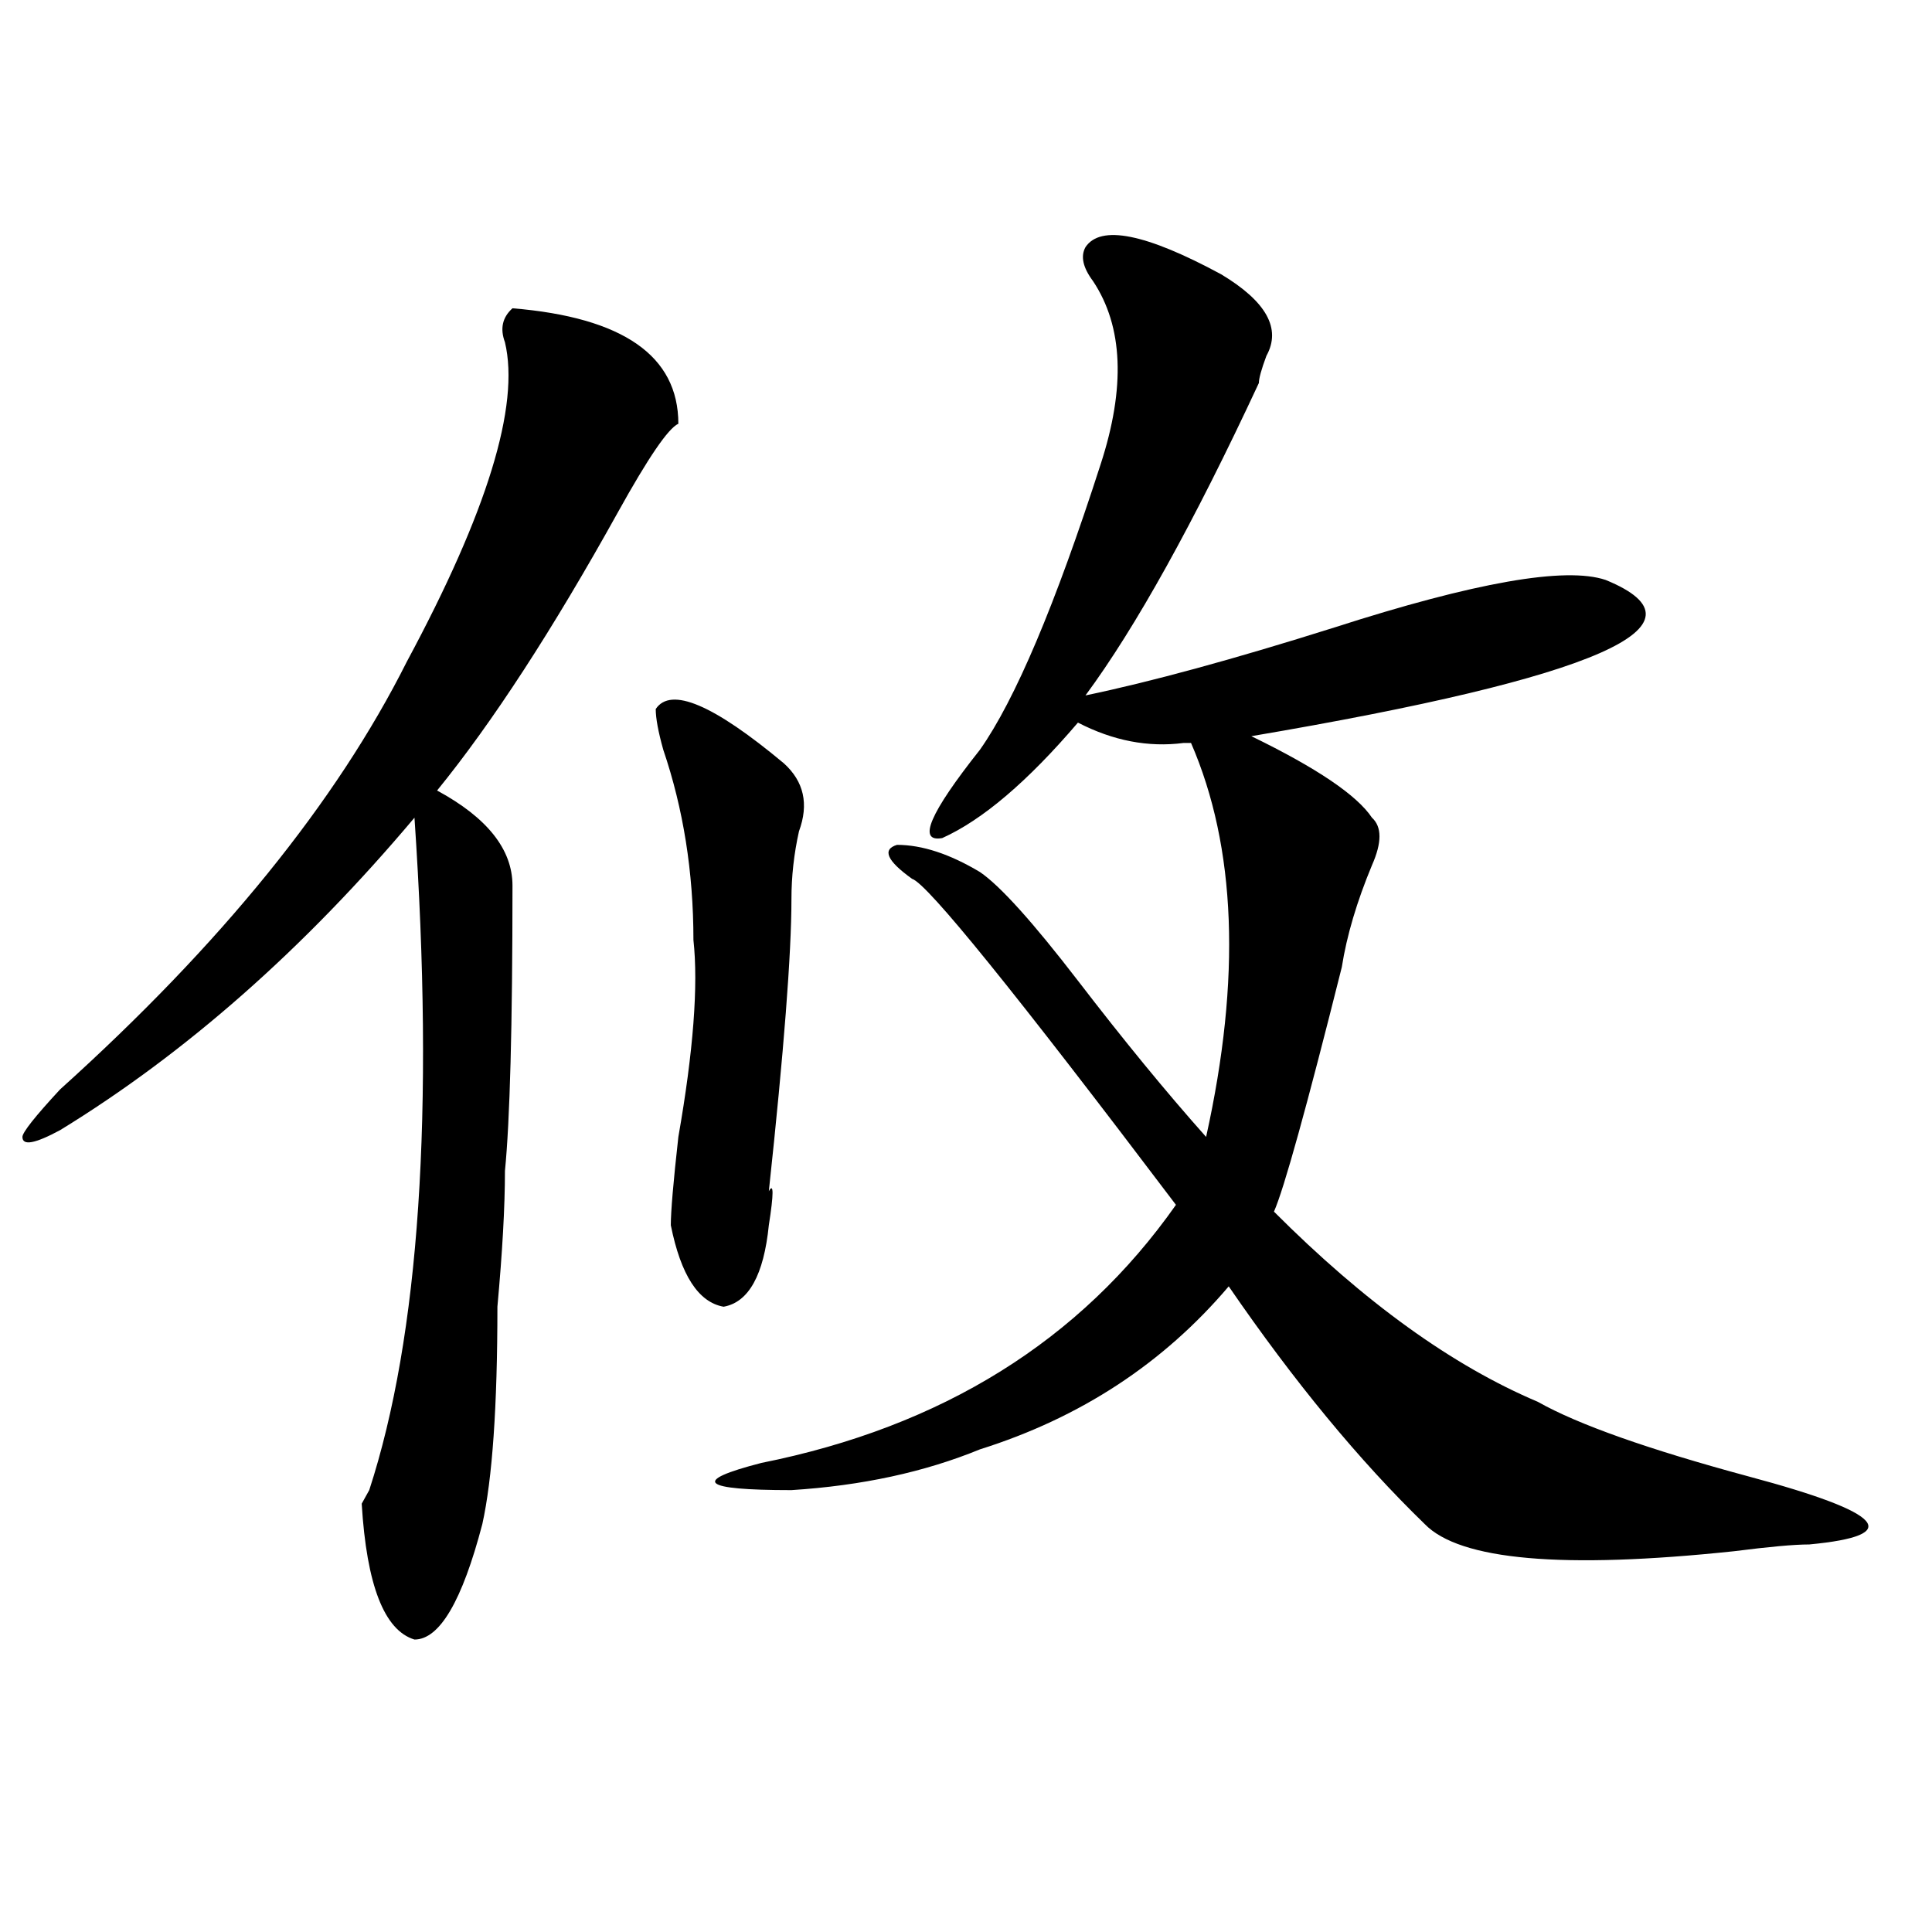
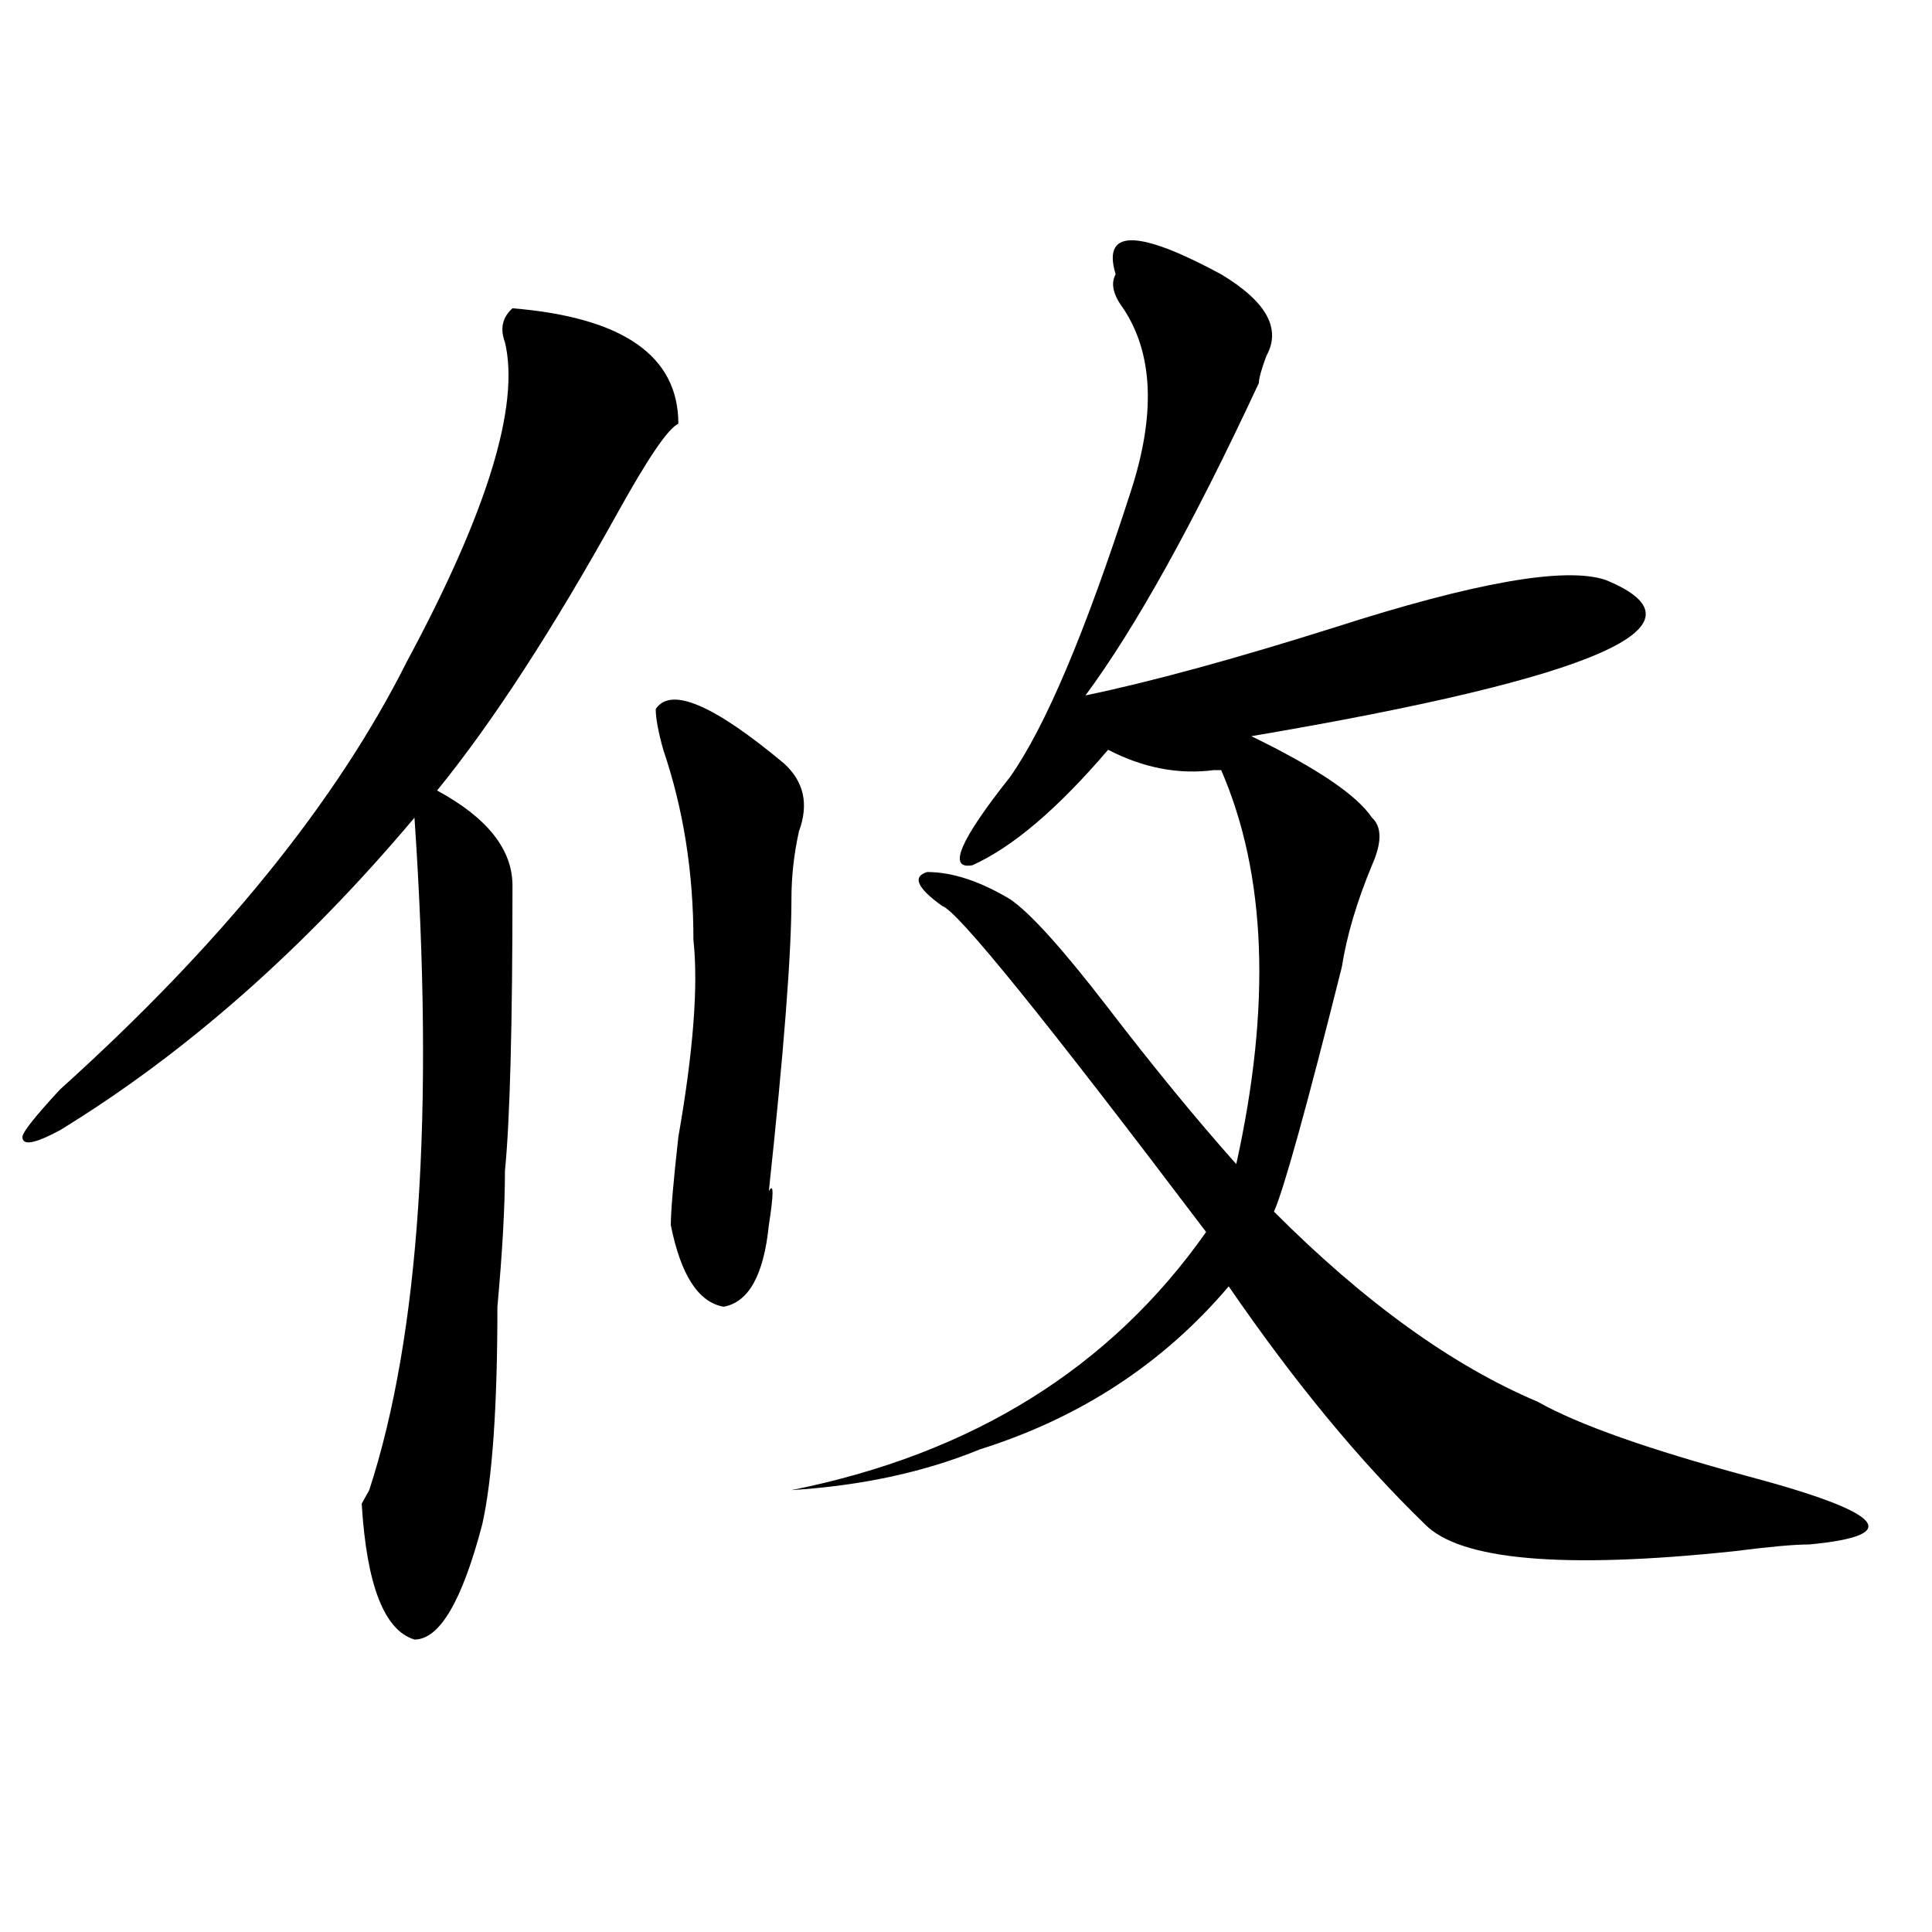
<svg xmlns="http://www.w3.org/2000/svg" version="1.1" id="图层_1" x="0px" y="0px" width="1000px" height="1000px" viewBox="0 0 1000 1000" enable-background="new 0 0 1000 1000" xml:space="preserve">
-   <path d="M351.113,219.328c-5.243,2.362-15.609,17.578-31.219,45.703c-33.841,60.974-65.06,108.984-93.656,144.141  c25.976,14.063,39.023,30.487,39.023,49.219c0,72.675-1.341,121.894-3.902,147.656c0,18.786-1.341,42.188-3.902,70.313  c0,51.581-2.622,89.099-7.805,112.5c-10.427,39.825-22.134,59.766-35.121,59.766c-15.609-4.725-24.755-28.125-27.316-70.313  l3.902-7.031c25.976-79.651,33.78-195.667,23.414-348.047C157.276,491.239,96.12,545.128,31.121,584.953  c-13.048,7.031-19.512,8.239-19.512,3.516c0-2.308,6.464-10.547,19.512-24.609c83.229-74.981,143.046-148.81,179.508-221.484  c41.585-77.344,58.535-132.386,50.73-165.234c-2.622-7.031-1.341-12.854,3.902-17.578  C322.456,164.286,351.113,184.172,351.113,219.328z M339.406,366.984c7.805-11.7,29.878-2.308,66.34,28.125  c10.366,9.394,12.987,21.094,7.805,35.156c-2.622,11.755-3.902,23.456-3.902,35.156c0,28.125-3.902,78.552-11.707,151.172  c2.562-4.669,2.562,1.208,0,17.578c-2.622,25.817-10.427,39.88-23.414,42.188c-13.048-2.308-22.134-16.37-27.316-42.188  c0-7.031,1.28-22.247,3.902-45.703c7.805-44.495,10.366-78.497,7.805-101.953c0-35.156-5.243-67.95-15.609-98.438  C340.687,378.739,339.406,371.708,339.406,366.984z M632.082,141.984c23.414,14.063,31.219,28.125,23.414,42.188  c-2.622,7.031-3.902,11.755-3.902,14.063c-33.841,72.675-63.778,126.563-89.754,161.719c33.78-7.031,76.706-18.731,128.777-35.156  c72.804-23.401,119.632-31.641,140.484-24.609c57.194,23.456-3.902,50.427-183.41,80.859c33.78,16.425,54.633,30.487,62.438,42.188  c5.183,4.724,5.183,12.909,0,24.609c-7.805,18.786-13.048,36.364-15.609,52.734c-18.231,72.675-29.938,114.862-35.121,126.563  c46.828,46.911,92.315,79.706,136.582,98.438c20.792,11.755,57.194,24.609,109.266,38.672  c70.242,18.786,80.608,30.487,31.219,35.156c-7.805,0-20.853,1.208-39.023,3.516c-88.474,9.338-141.825,4.669-159.996-14.063  c-33.841-32.794-67.681-73.828-101.461-123.047c-33.841,39.88-76.767,68.005-128.777,84.375  c-28.657,11.755-61.157,18.786-97.559,21.094c-46.828,0-52.071-4.669-15.609-14.063c93.656-18.731,165.179-63.281,214.629-133.594  c-83.29-110.138-128.777-166.388-136.582-168.75c-13.048-9.339-15.609-15.216-7.805-17.578c12.987,0,27.316,4.724,42.926,14.063  c10.366,7.031,27.316,25.817,50.73,56.25c23.414,30.487,45.487,57.458,66.34,80.859c18.171-82.013,15.609-149.964-7.805-203.906  h-3.902c-18.231,2.362-36.462-1.153-54.633-10.547c-26.036,30.487-49.45,50.427-70.242,59.766  c-13.048,2.362-6.524-12.854,19.512-45.703c18.171-25.763,39.023-74.981,62.438-147.656c12.987-39.825,11.707-71.466-3.902-94.922  c-5.243-7.031-6.524-12.854-3.902-17.578C569.645,116.222,593.059,120.891,632.082,141.984z" />
+   <path d="M351.113,219.328c-5.243,2.362-15.609,17.578-31.219,45.703c-33.841,60.974-65.06,108.984-93.656,144.141  c25.976,14.063,39.023,30.487,39.023,49.219c0,72.675-1.341,121.894-3.902,147.656c0,18.786-1.341,42.188-3.902,70.313  c0,51.581-2.622,89.099-7.805,112.5c-10.427,39.825-22.134,59.766-35.121,59.766c-15.609-4.725-24.755-28.125-27.316-70.313  l3.902-7.031c25.976-79.651,33.78-195.667,23.414-348.047C157.276,491.239,96.12,545.128,31.121,584.953  c-13.048,7.031-19.512,8.239-19.512,3.516c0-2.308,6.464-10.547,19.512-24.609c83.229-74.981,143.046-148.81,179.508-221.484  c41.585-77.344,58.535-132.386,50.73-165.234c-2.622-7.031-1.341-12.854,3.902-17.578  C322.456,164.286,351.113,184.172,351.113,219.328z M339.406,366.984c7.805-11.7,29.878-2.308,66.34,28.125  c10.366,9.394,12.987,21.094,7.805,35.156c-2.622,11.755-3.902,23.456-3.902,35.156c0,28.125-3.902,78.552-11.707,151.172  c2.562-4.669,2.562,1.208,0,17.578c-2.622,25.817-10.427,39.88-23.414,42.188c-13.048-2.308-22.134-16.37-27.316-42.188  c0-7.031,1.28-22.247,3.902-45.703c7.805-44.495,10.366-78.497,7.805-101.953c0-35.156-5.243-67.95-15.609-98.438  C340.687,378.739,339.406,371.708,339.406,366.984z M632.082,141.984c23.414,14.063,31.219,28.125,23.414,42.188  c-2.622,7.031-3.902,11.755-3.902,14.063c-33.841,72.675-63.778,126.563-89.754,161.719c33.78-7.031,76.706-18.731,128.777-35.156  c72.804-23.401,119.632-31.641,140.484-24.609c57.194,23.456-3.902,50.427-183.41,80.859c33.78,16.425,54.633,30.487,62.438,42.188  c5.183,4.724,5.183,12.909,0,24.609c-7.805,18.786-13.048,36.364-15.609,52.734c-18.231,72.675-29.938,114.862-35.121,126.563  c46.828,46.911,92.315,79.706,136.582,98.438c20.792,11.755,57.194,24.609,109.266,38.672  c70.242,18.786,80.608,30.487,31.219,35.156c-7.805,0-20.853,1.208-39.023,3.516c-88.474,9.338-141.825,4.669-159.996-14.063  c-33.841-32.794-67.681-73.828-101.461-123.047c-33.841,39.88-76.767,68.005-128.777,84.375  c-28.657,11.755-61.157,18.786-97.559,21.094c93.656-18.731,165.179-63.281,214.629-133.594  c-83.29-110.138-128.777-166.388-136.582-168.75c-13.048-9.339-15.609-15.216-7.805-17.578c12.987,0,27.316,4.724,42.926,14.063  c10.366,7.031,27.316,25.817,50.73,56.25c23.414,30.487,45.487,57.458,66.34,80.859c18.171-82.013,15.609-149.964-7.805-203.906  h-3.902c-18.231,2.362-36.462-1.153-54.633-10.547c-26.036,30.487-49.45,50.427-70.242,59.766  c-13.048,2.362-6.524-12.854,19.512-45.703c18.171-25.763,39.023-74.981,62.438-147.656c12.987-39.825,11.707-71.466-3.902-94.922  c-5.243-7.031-6.524-12.854-3.902-17.578C569.645,116.222,593.059,120.891,632.082,141.984z" />
</svg>